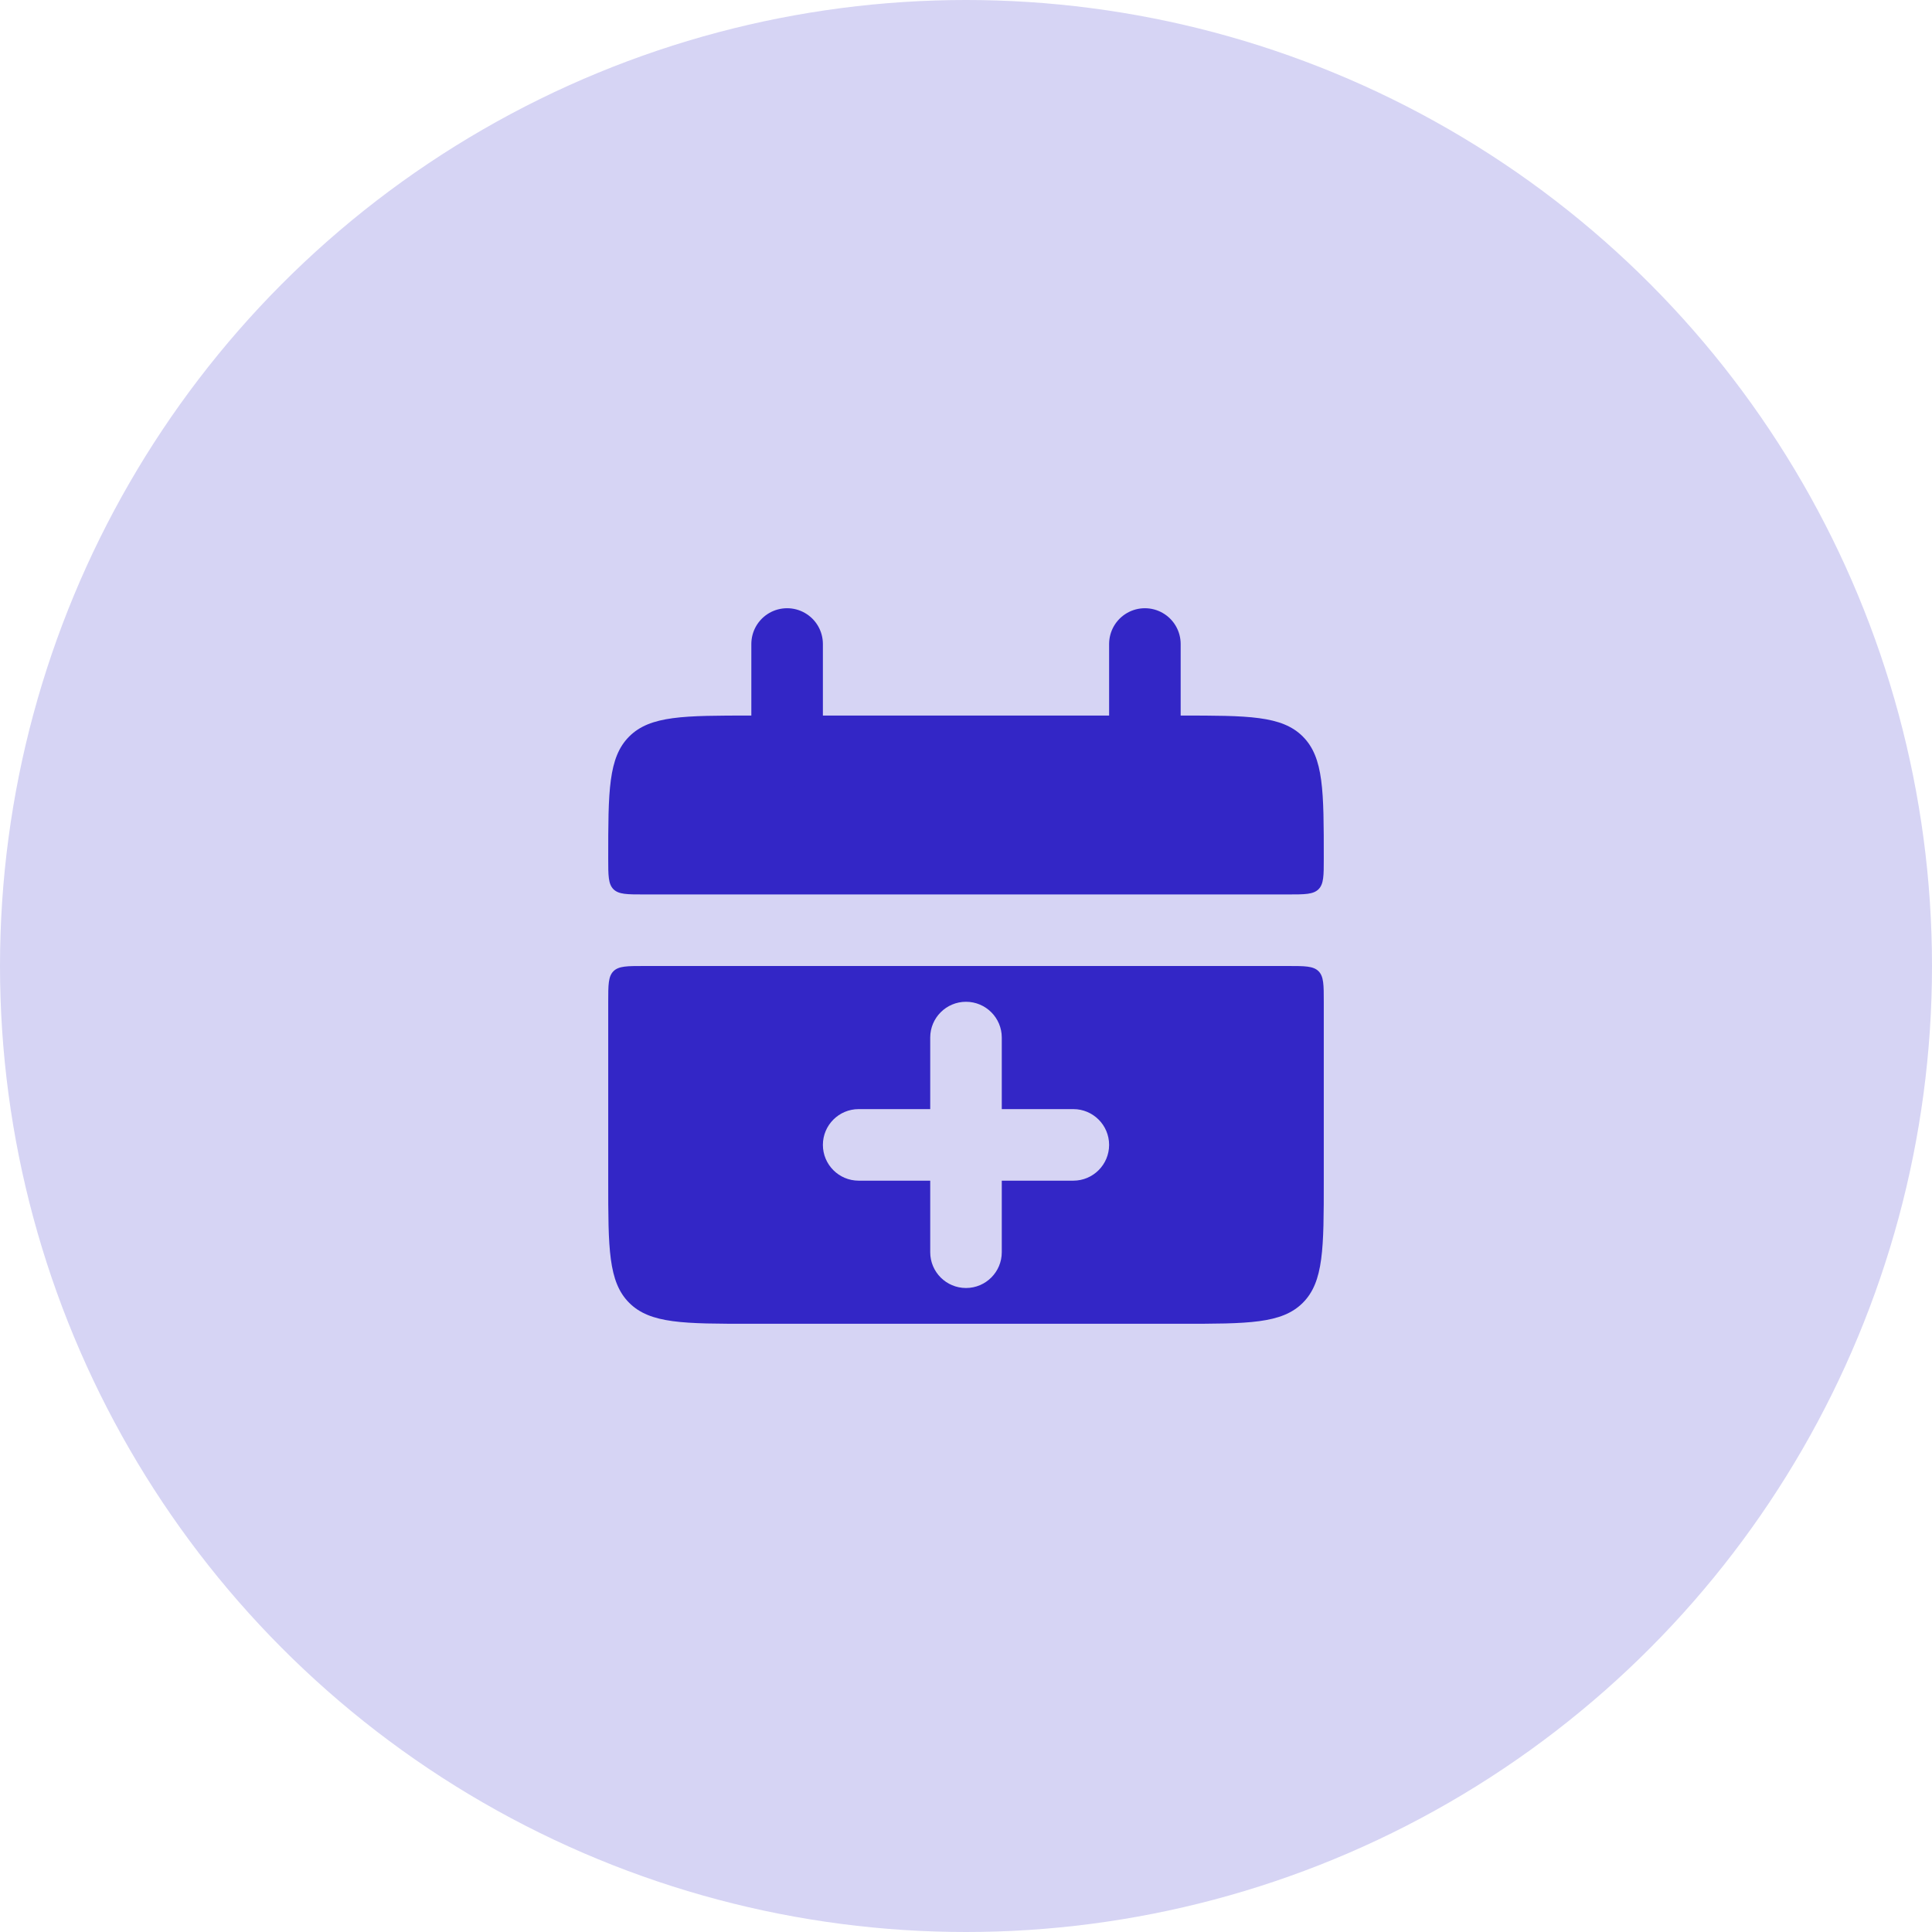
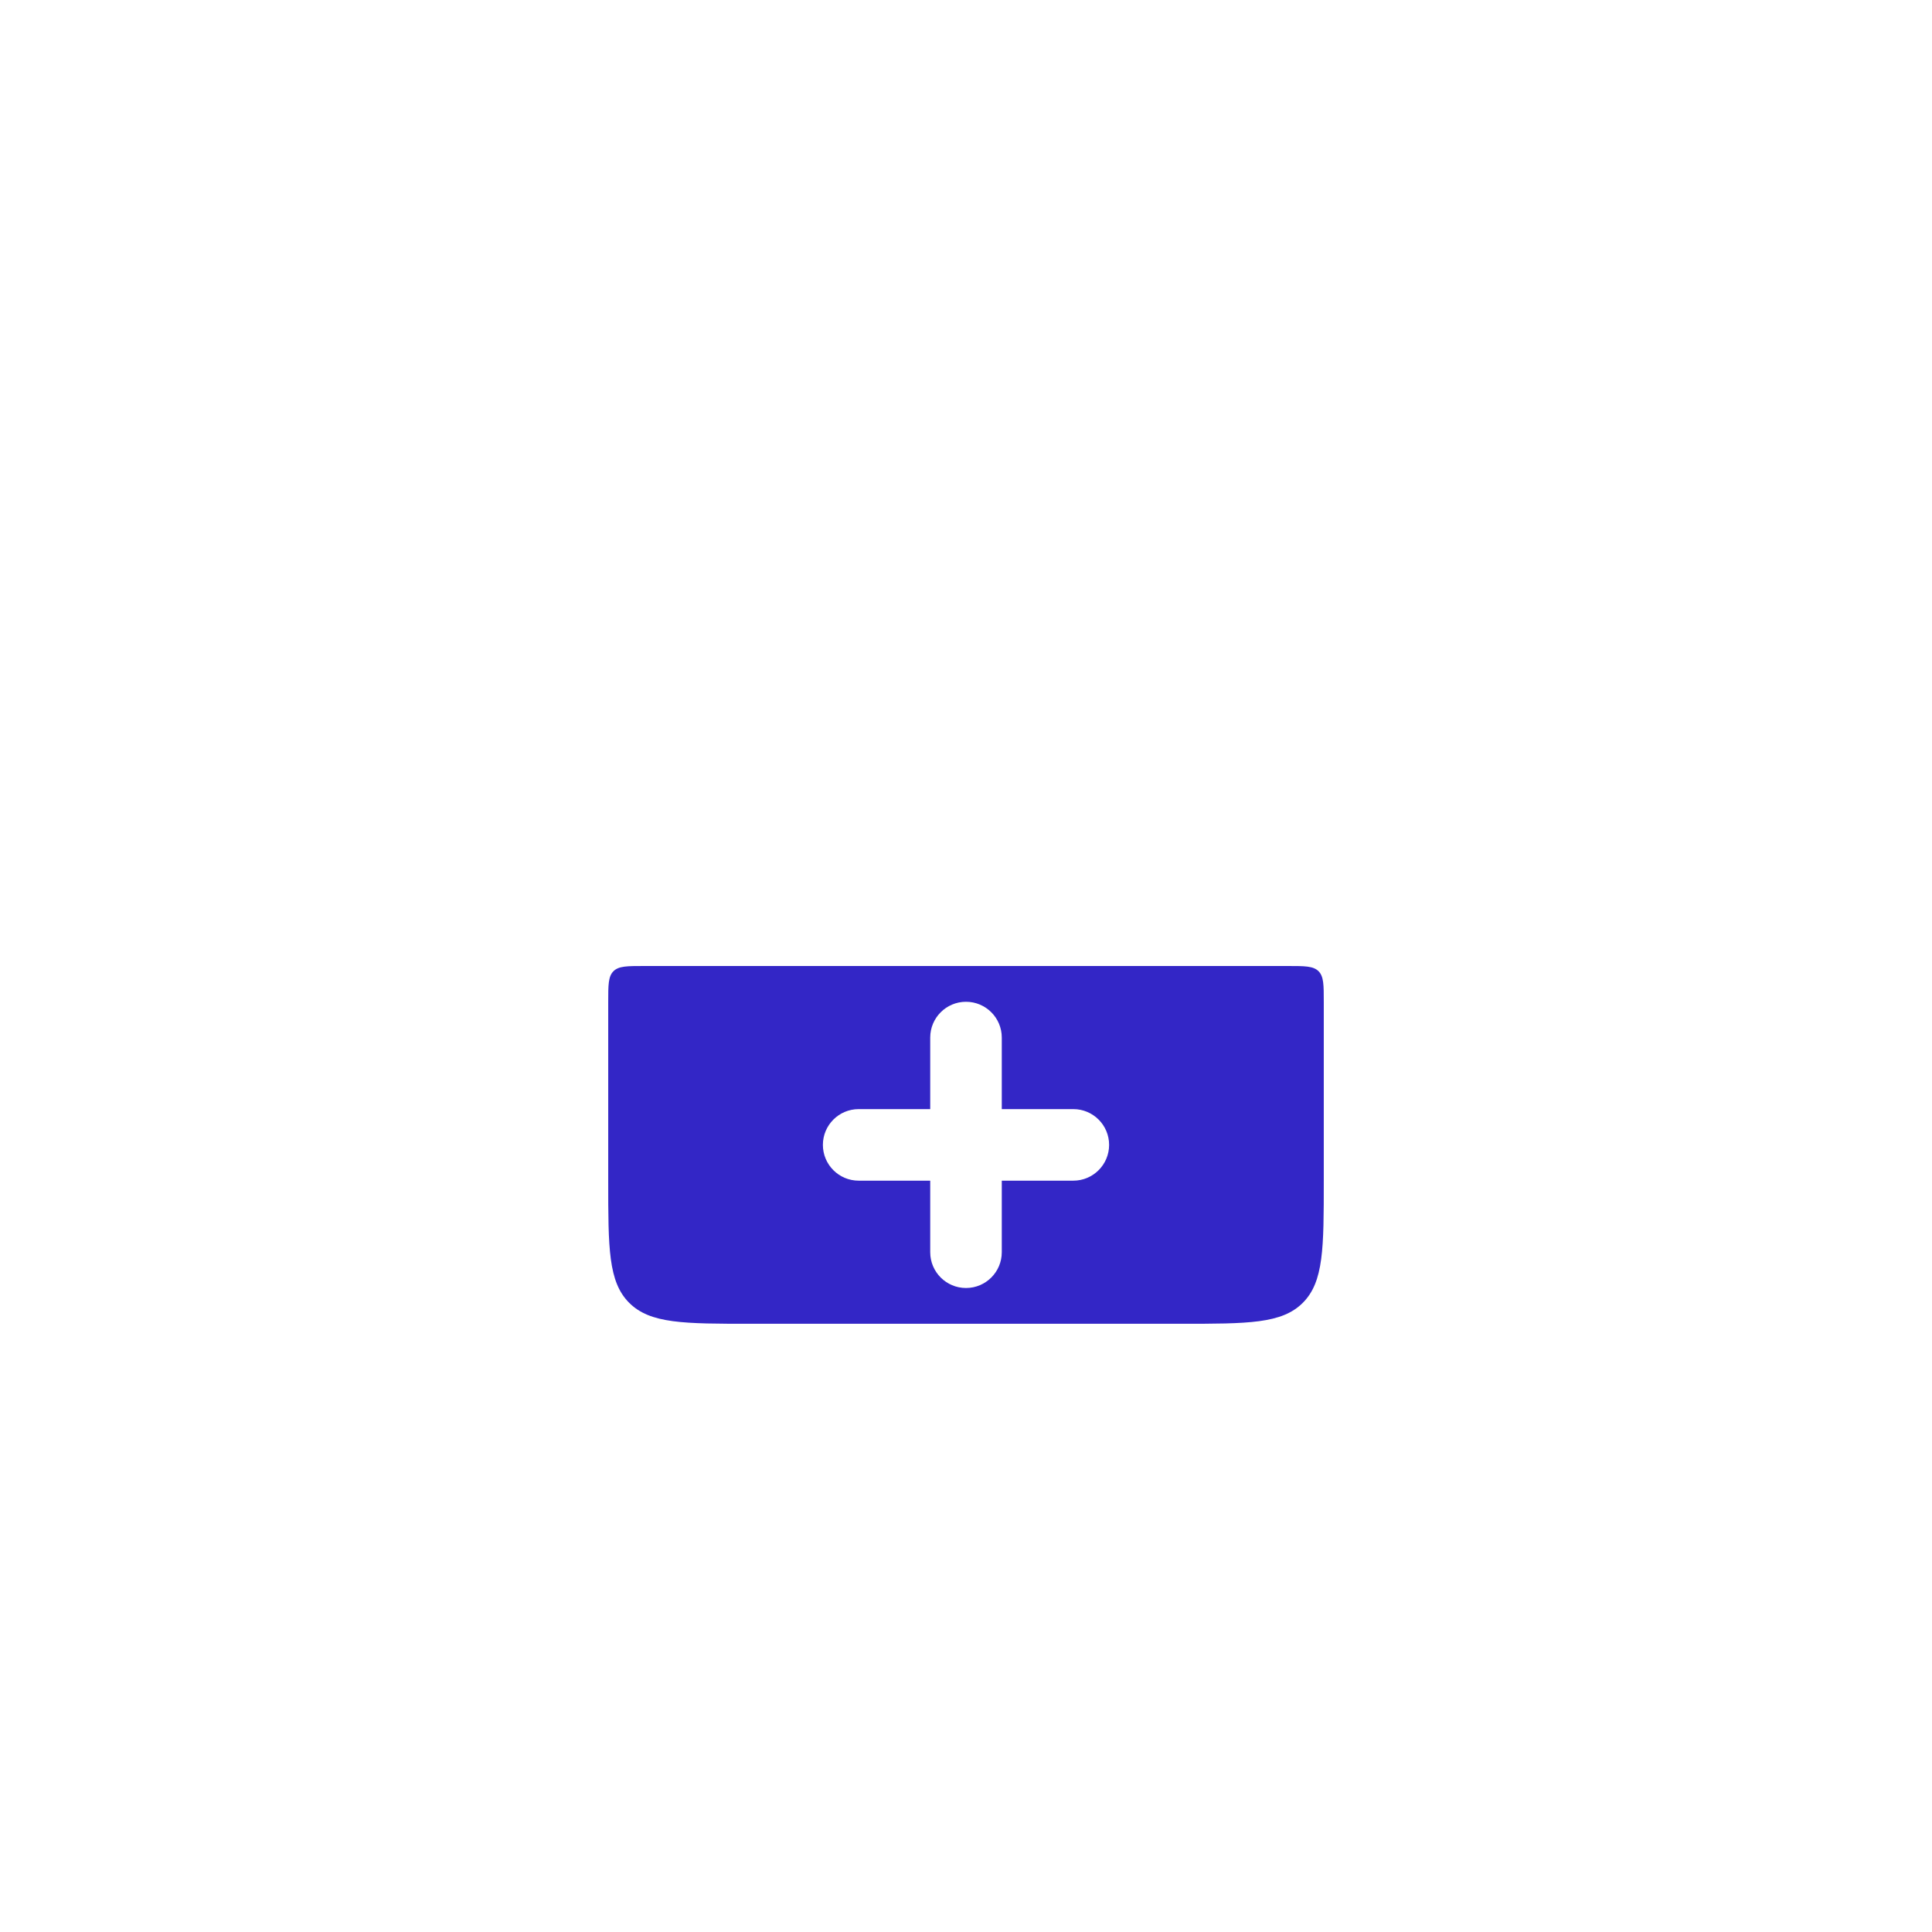
<svg xmlns="http://www.w3.org/2000/svg" width="54" height="54" viewBox="0 0 54 54" fill="none">
-   <circle cx="27" cy="27" r="27" fill="#D6D4F4" />
-   <path d="M17 24C17 22.114 17 21.172 17.586 20.586C18.172 20 19.114 20 21 20H33C34.886 20 35.828 20 36.414 20.586C37 21.172 37 22.114 37 24C37 24.471 37 24.707 36.854 24.854C36.707 25 36.471 25 36 25H18C17.529 25 17.293 25 17.146 24.854C17 24.707 17 24.471 17 24Z" fill="#3326C6" />
  <path fill-rule="evenodd" clip-rule="evenodd" d="M17 33C17 34.886 17 35.828 17.586 36.414C18.172 37 19.114 37 21 37H33C34.886 37 35.828 37 36.414 36.414C37 35.828 37 34.886 37 33V28C37 27.529 37 27.293 36.854 27.146C36.707 27 36.471 27 36 27H18C17.529 27 17.293 27 17.146 27.146C17 27.293 17 27.529 17 28V33ZM23 32C23 31.448 23.448 31 24 31H26V29C26 28.448 26.448 28 27 28C27.552 28 28 28.448 28 29V31H30C30.552 31 31 31.448 31 32C31 32.552 30.552 33 30 33H28V35C28 35.552 27.552 36 27 36C26.448 36 26 35.552 26 35V33H24C23.448 33 23 32.552 23 32Z" fill="#3326C6" />
-   <path d="M22 18L22 21" stroke="#3326C6" stroke-width="2" stroke-linecap="round" />
-   <path d="M32 18L32 21" stroke="#3326C6" stroke-width="2" stroke-linecap="round" />
</svg>